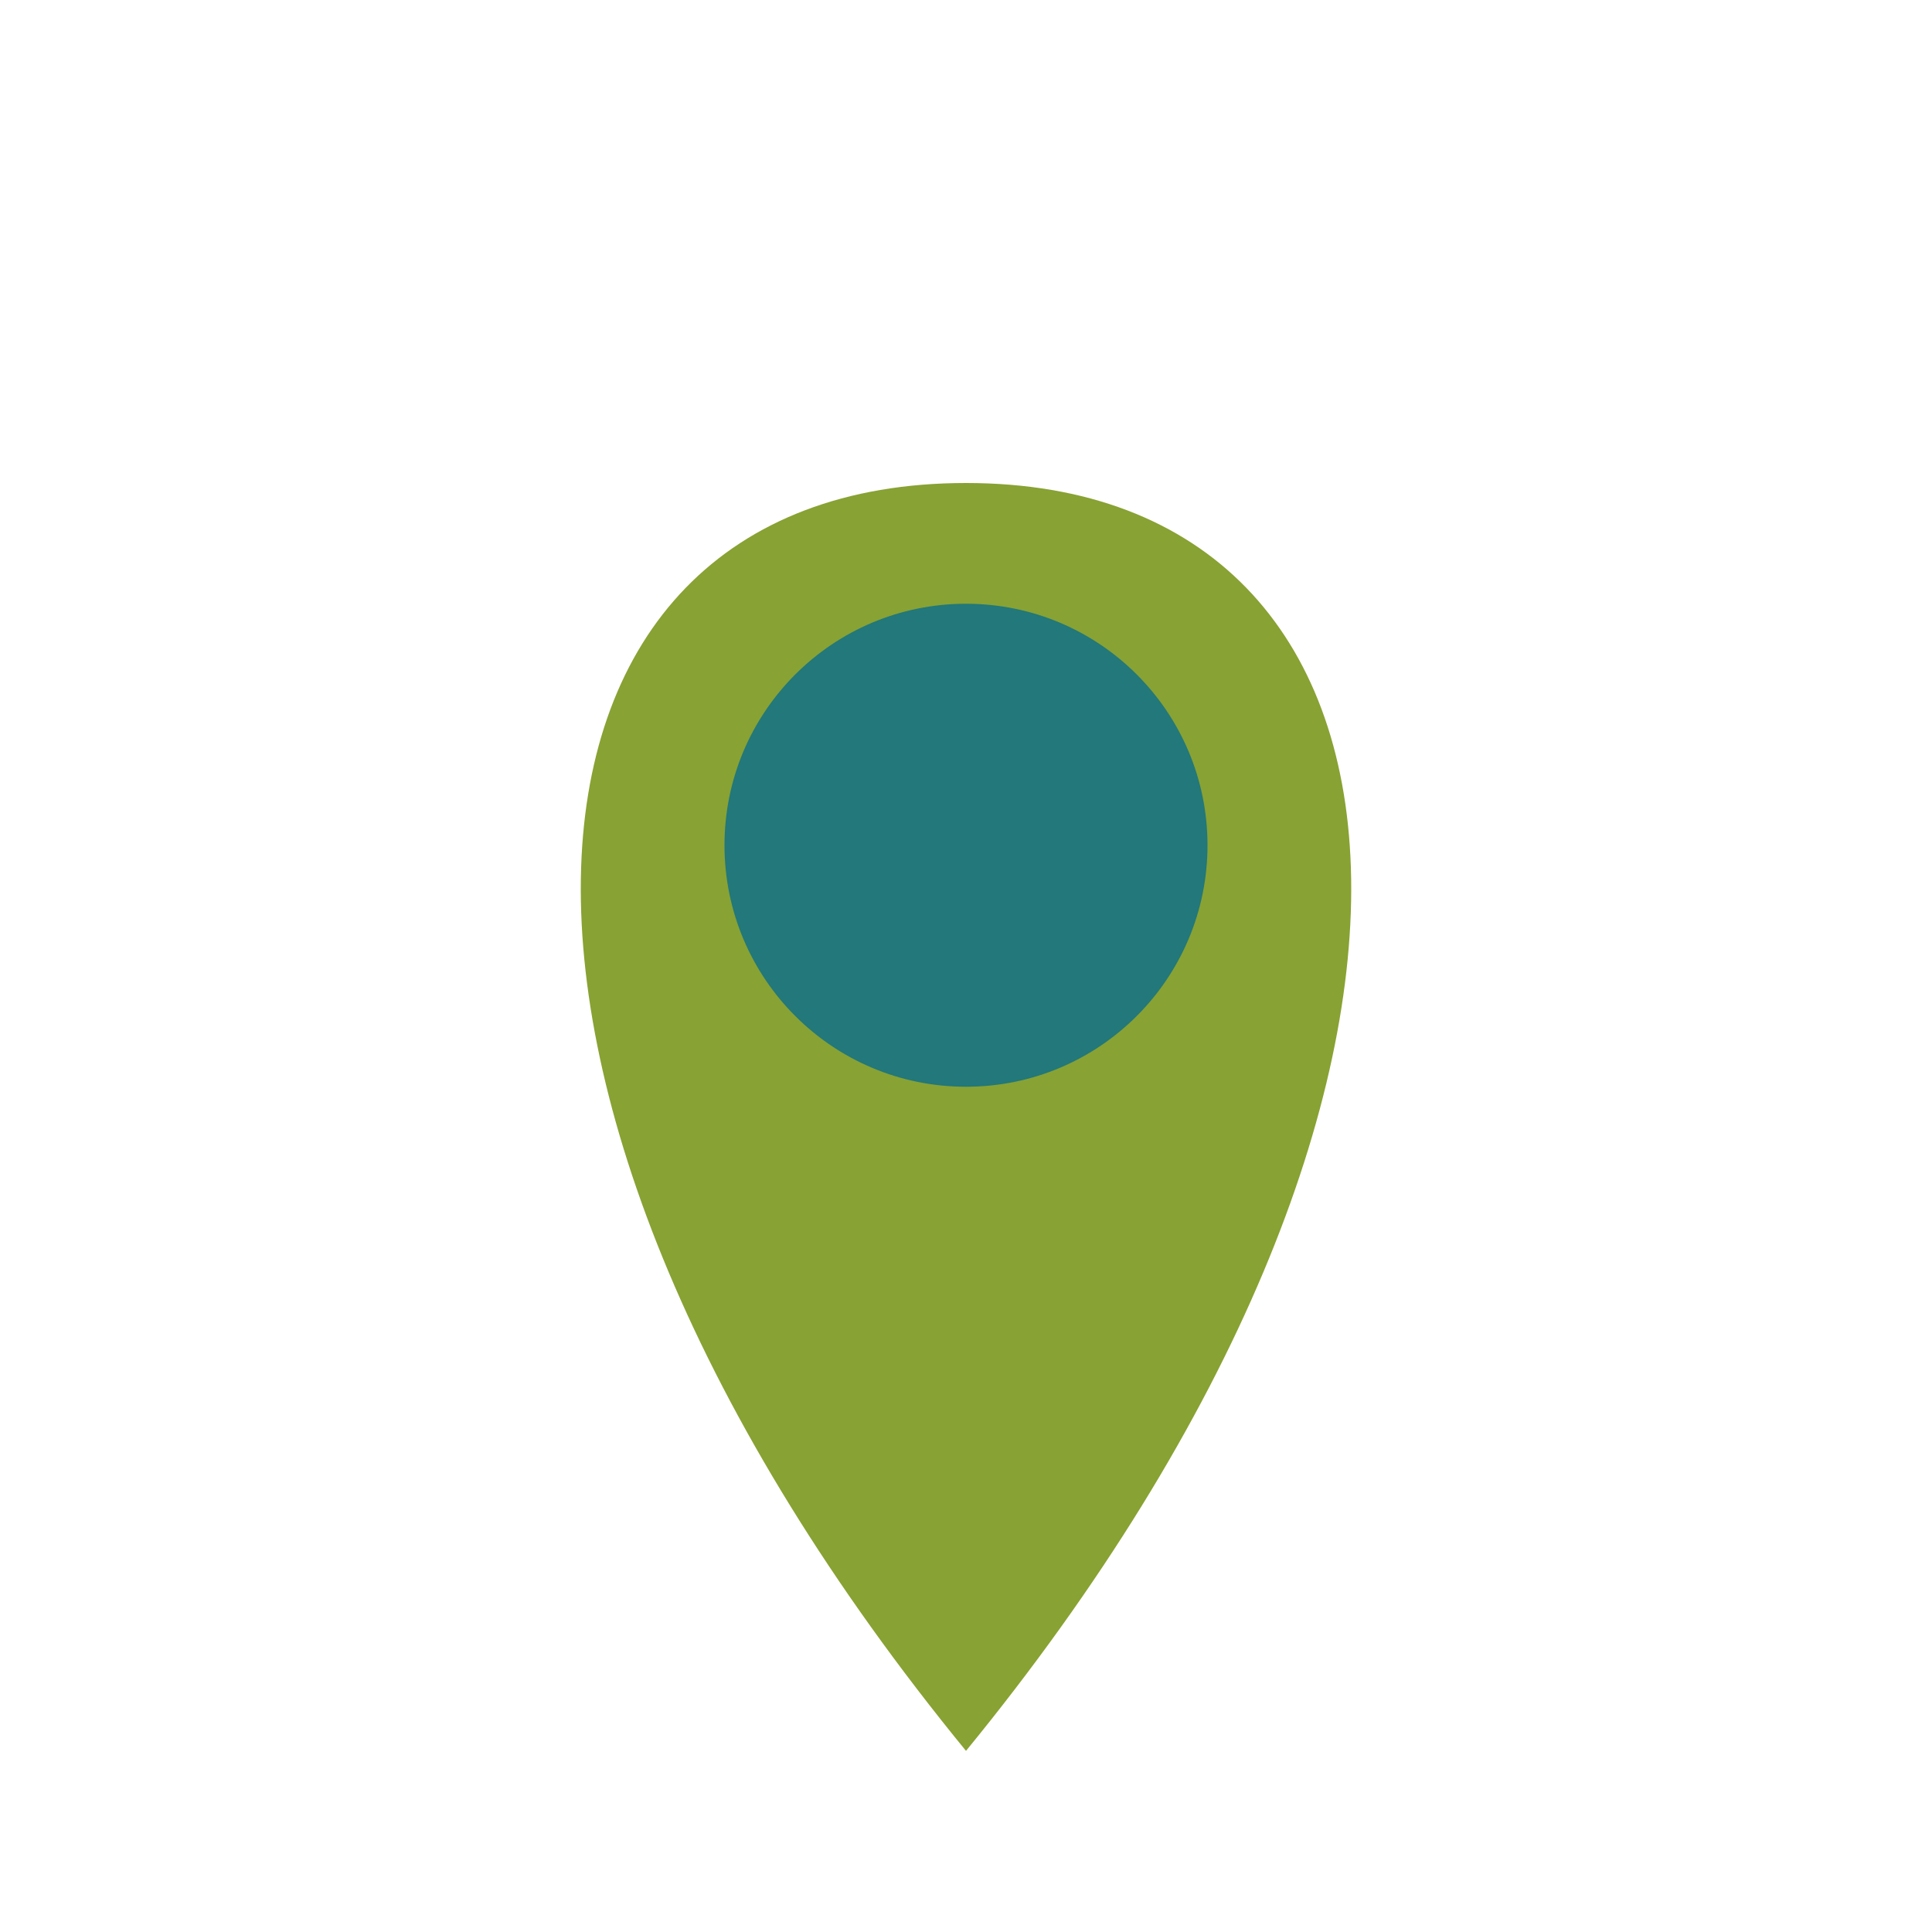
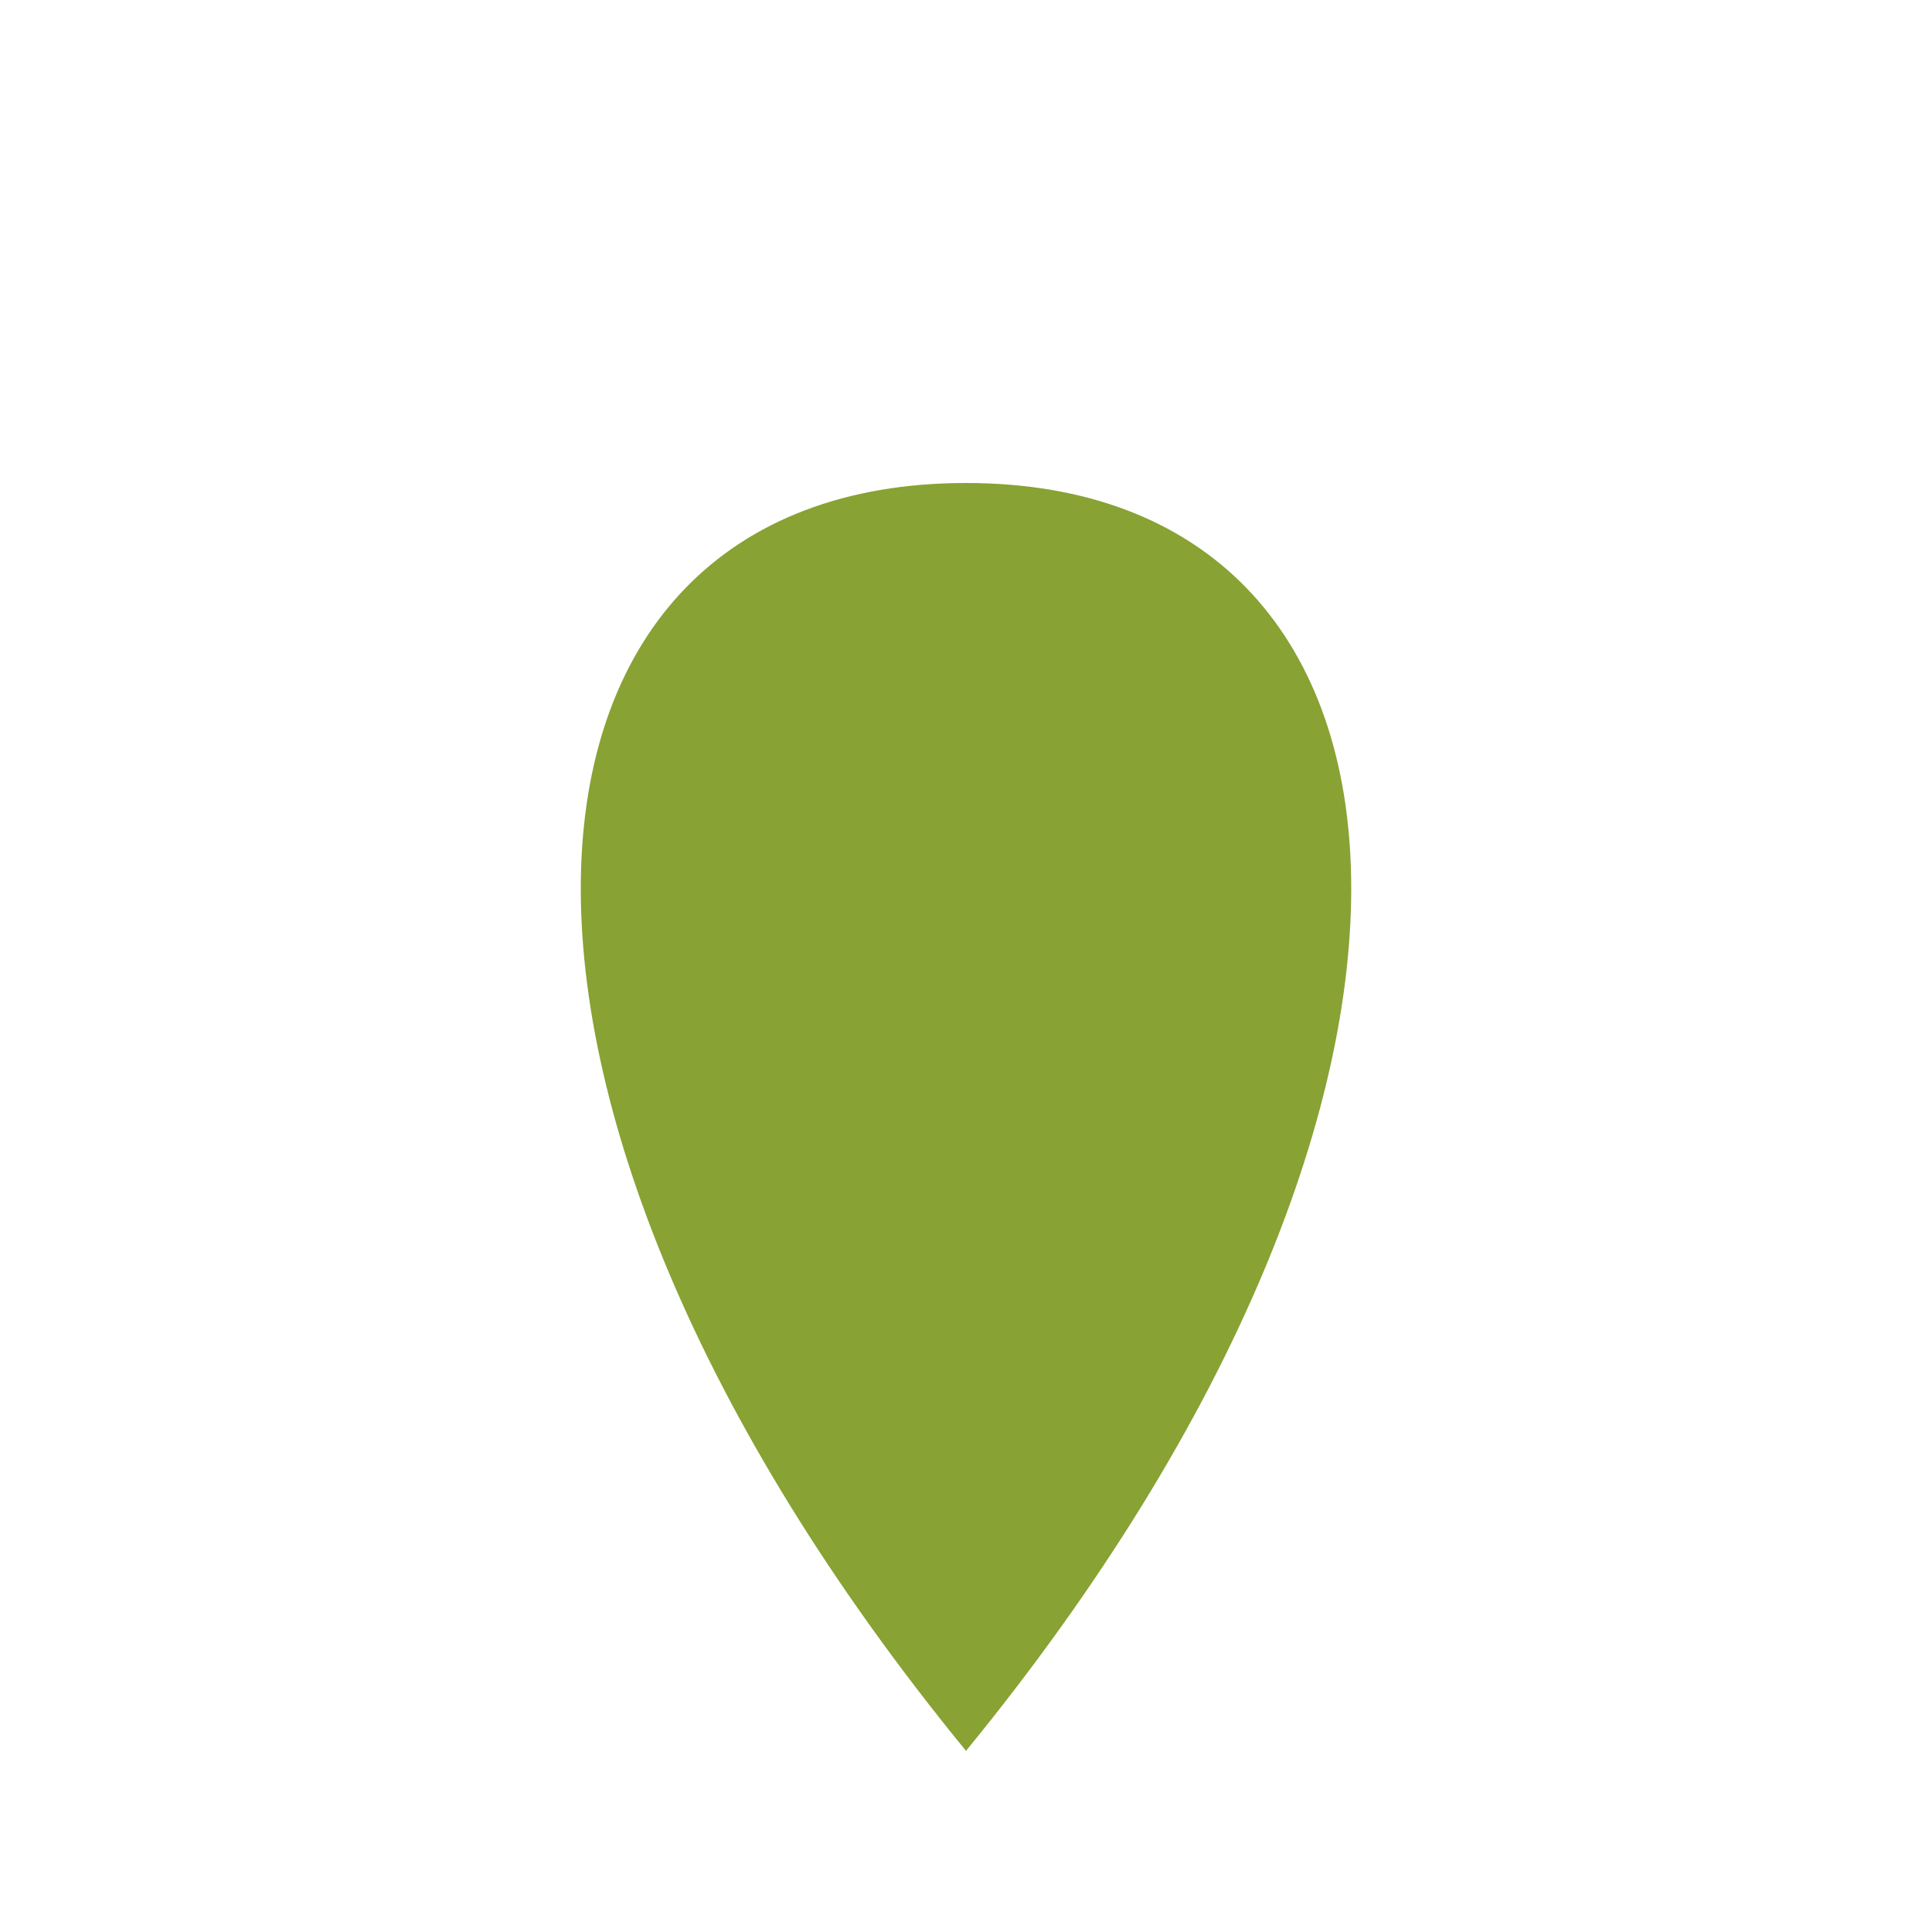
<svg xmlns="http://www.w3.org/2000/svg" width="32" height="32" viewBox="0 0 32 32">
-   <path d="M16 29C7 18 8 8 16 8s9 10 0 21z" fill="#88A233" />
-   <circle cx="16" cy="14" r="4" fill="#22787A" />
+   <path d="M16 29C7 18 8 8 16 8s9 10 0 21" fill="#88A233" />
</svg>